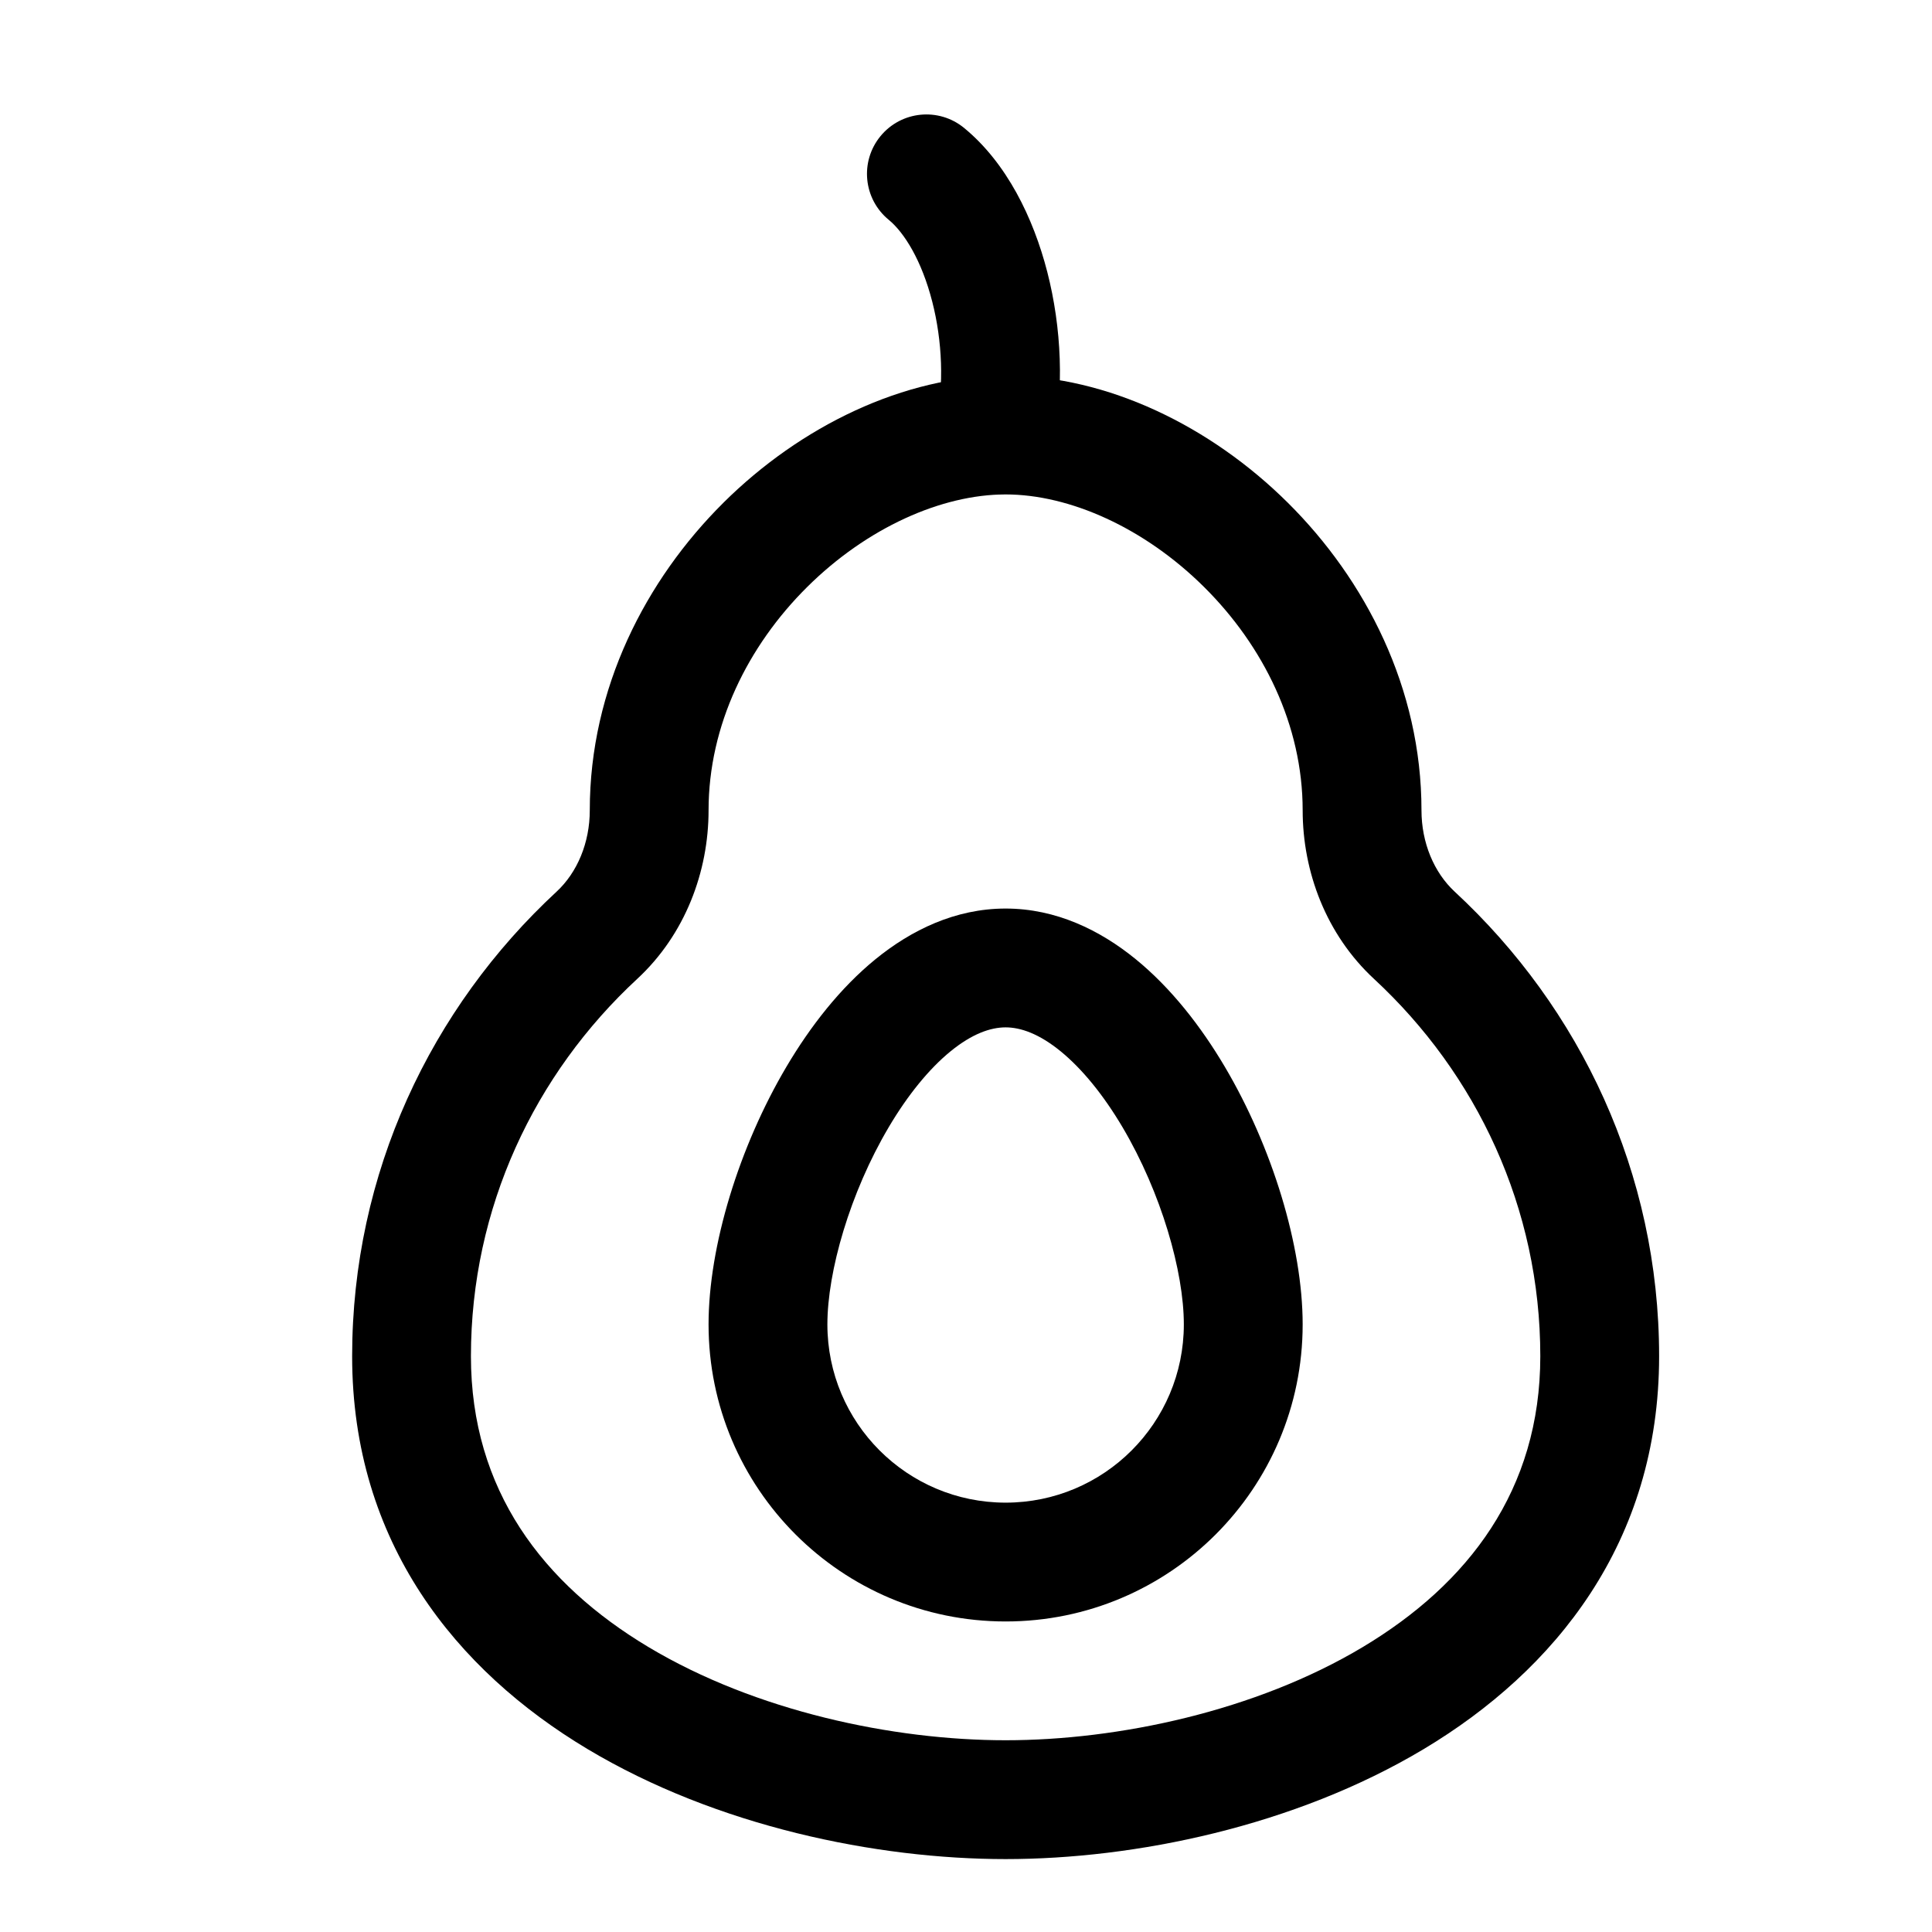
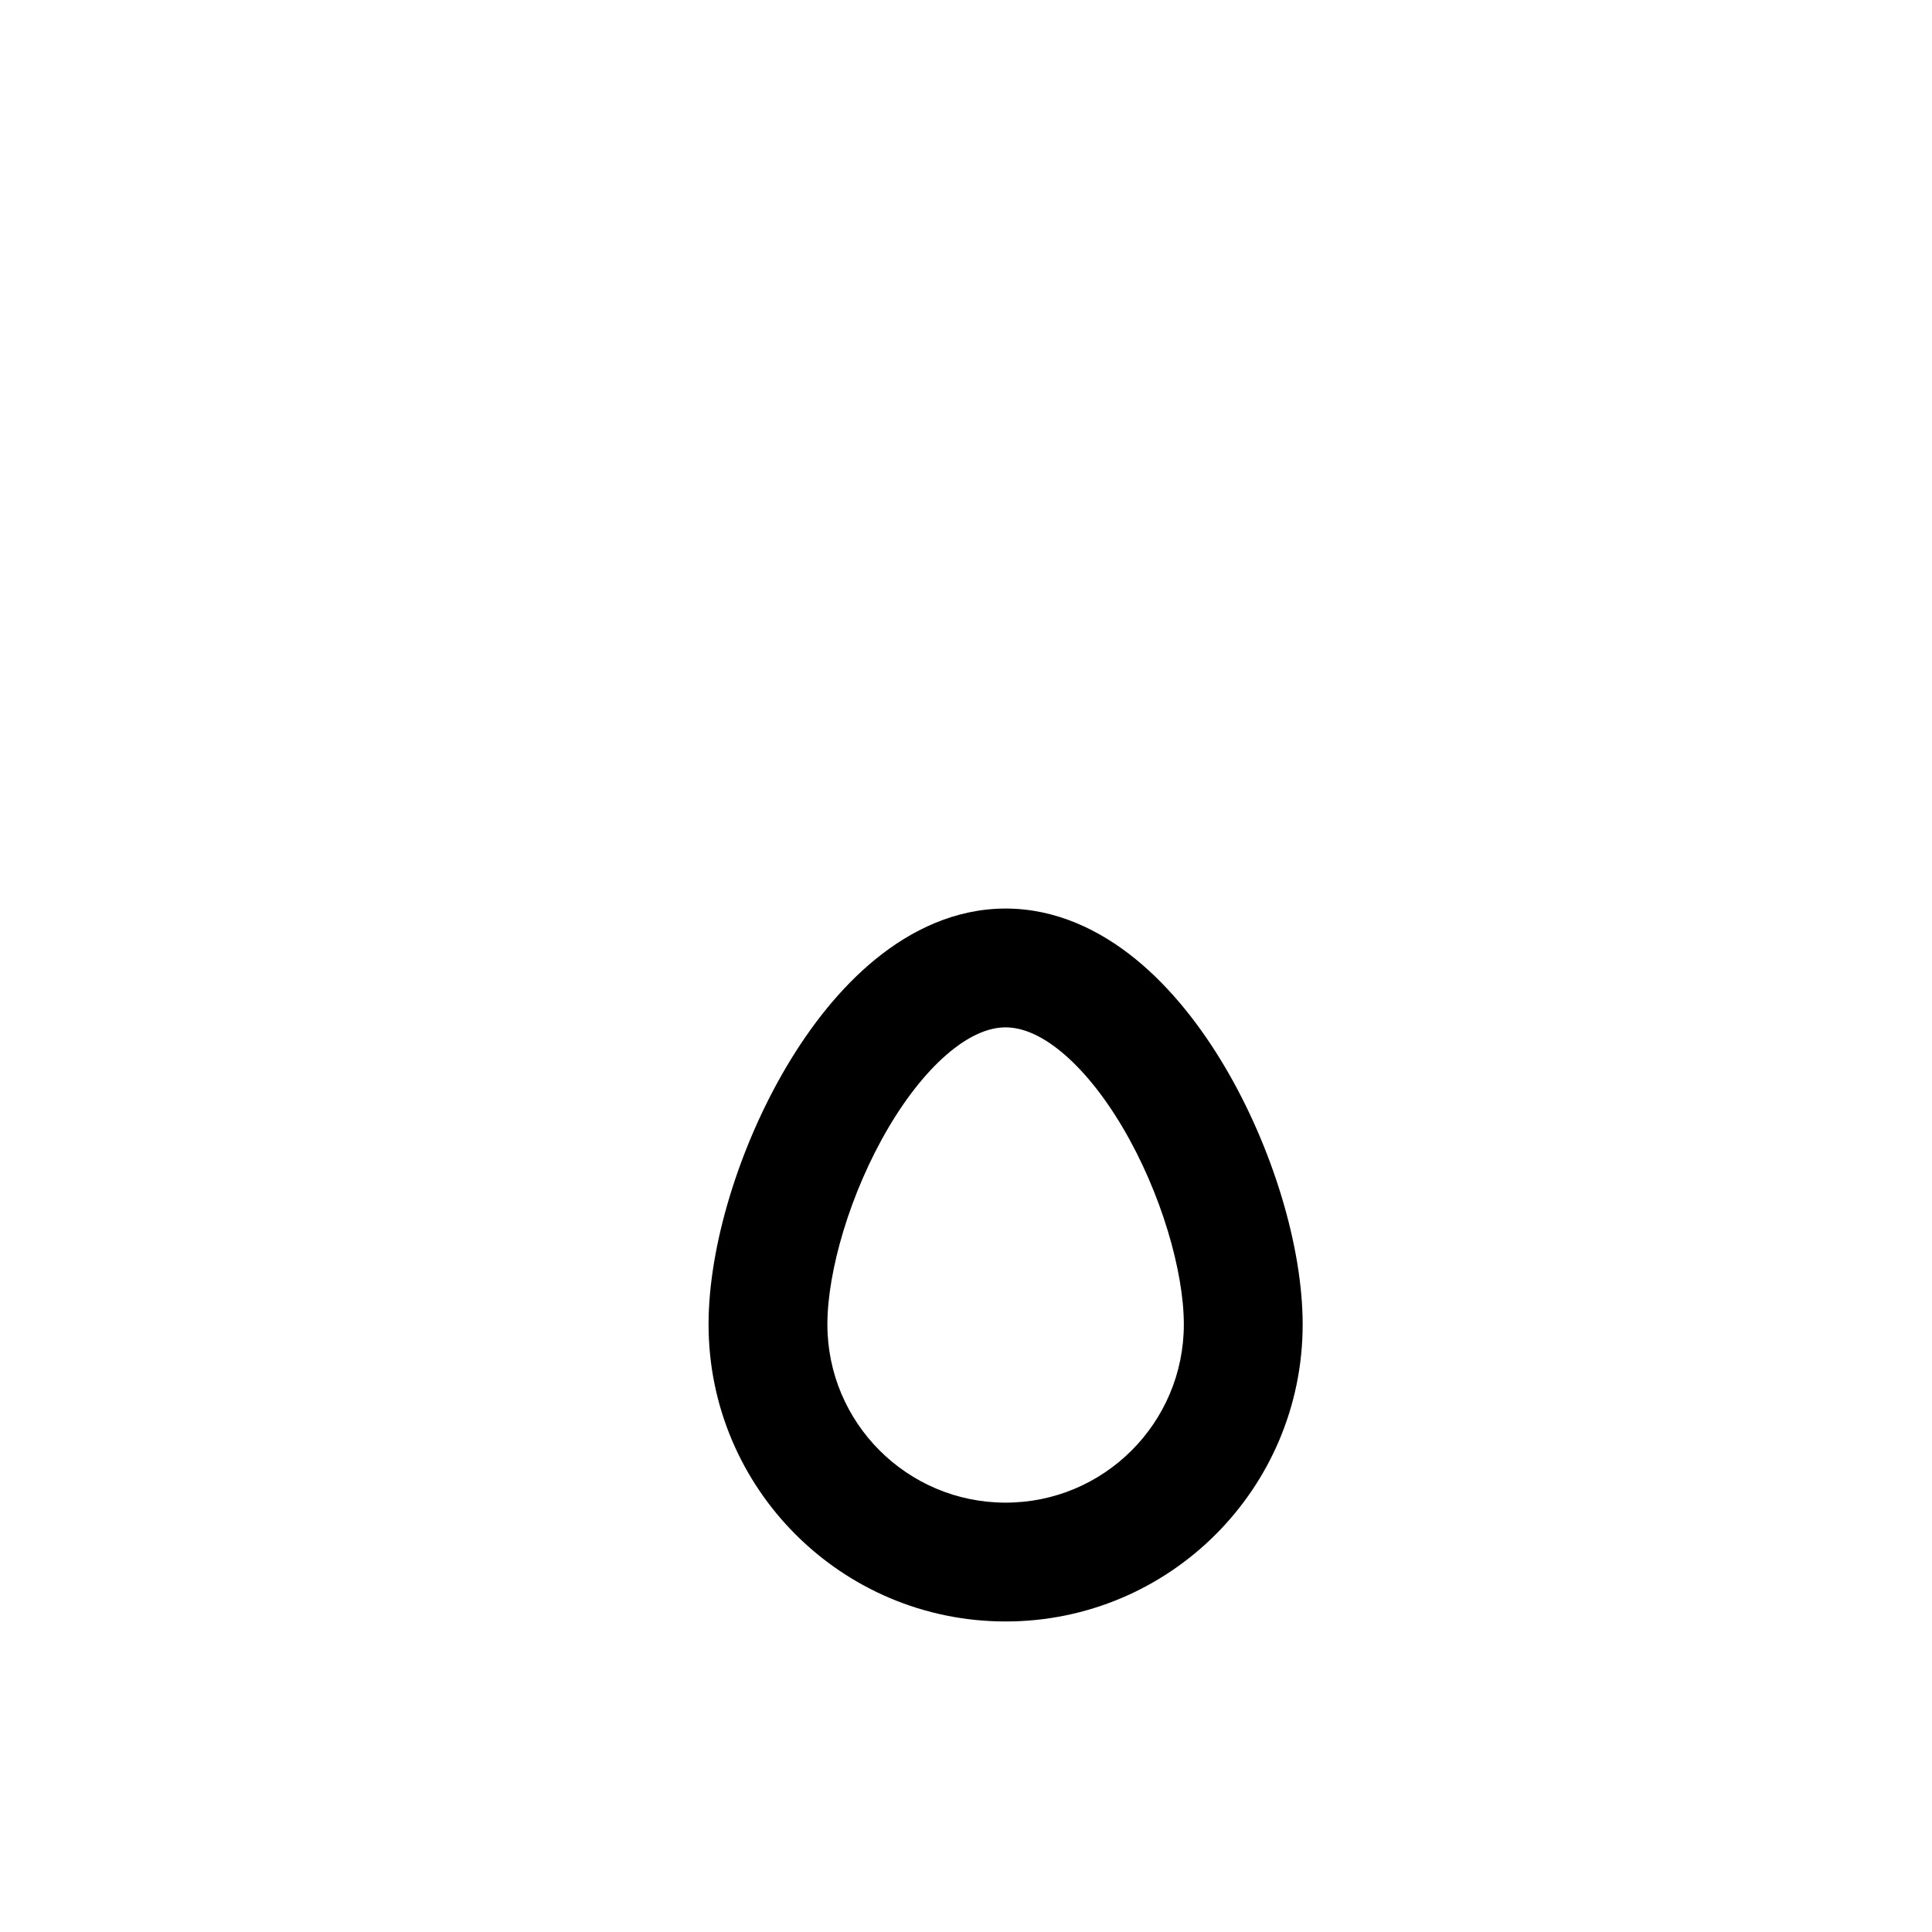
<svg xmlns="http://www.w3.org/2000/svg" fill="#000000" width="800px" height="800px" version="1.1" viewBox="144 144 512 512">
  <g fill-rule="evenodd">
-     <path d="m357.88 299.59c-15.703 15.594-26.102 36.605-26.102 59.148 0 16.266-6.203 32.918-18.906 44.68-27.215 25.199-44.07 60.699-44.07 99.992 0 35.512 19.117 60.359 47.062 77.086 28.43 17.012 64.855 24.688 94.637 24.688s66.207-7.676 94.633-24.688c27.945-16.727 47.062-41.574 47.062-77.086 0-39.293-16.855-74.793-44.07-99.992-12.699-11.762-18.906-28.414-18.906-44.68 0-22.543-10.398-43.555-26.102-59.148-15.867-15.758-35.688-24.559-52.617-24.559-16.934 0-36.754 8.801-52.621 24.559zm-22.188-22.344c20.379-20.238 47.793-33.703 74.809-33.703 27.012 0 54.426 13.465 74.805 33.703 20.543 20.398 35.402 49.113 35.402 81.492 0 8.57 3.297 16.465 8.812 21.574 33.285 30.824 54.164 74.551 54.164 123.1 0 49.379-27.605 83.289-62.379 104.11-34.297 20.52-76.59 29.156-110.8 29.156s-76.512-8.637-110.8-29.156c-34.777-20.816-62.383-54.727-62.383-104.11 0-48.547 20.879-92.273 54.164-123.1 5.519-5.109 8.812-13.004 8.812-21.574 0-32.379 14.859-61.094 35.402-81.492z" />
-     <path d="m391.05 223.92c2.691 10.484 3.144 22.145 1.039 32.113-1.801 8.508 3.637 16.859 12.148 18.656 8.504 1.801 16.859-3.641 18.656-12.145 3.219-15.223 2.414-31.812-1.348-46.457-3.684-14.344-10.762-28.91-22.047-38.18-6.719-5.516-16.641-4.543-22.16 2.176-5.516 6.719-4.547 16.641 2.176 22.16 4.191 3.441 8.766 10.887 11.535 21.676z" />
    <path d="m379.52 442.72c-10.289 17.395-16.254 38.27-16.254 52.262 0 26.086 21.148 47.234 47.234 47.234 26.082 0 47.23-21.148 47.23-47.234 0-13.992-5.965-34.867-16.25-52.262-5.062-8.555-10.727-15.492-16.414-20.129-5.672-4.621-10.555-6.328-14.566-6.328-4.016 0-8.895 1.707-14.57 6.328-5.688 4.637-11.352 11.574-16.41 20.129zm-3.481-44.539c9.398-7.656 21.082-13.406 34.461-13.406 13.375 0 25.062 5.75 34.457 13.406 9.379 7.641 17.289 17.801 23.625 28.512 12.504 21.145 20.637 47.5 20.637 68.289 0 43.477-35.242 78.723-78.719 78.723-43.477 0-78.723-35.246-78.723-78.723 0-20.789 8.133-47.145 20.641-68.289 6.332-10.711 14.242-20.871 23.621-28.512z" />
  </g>
</svg>